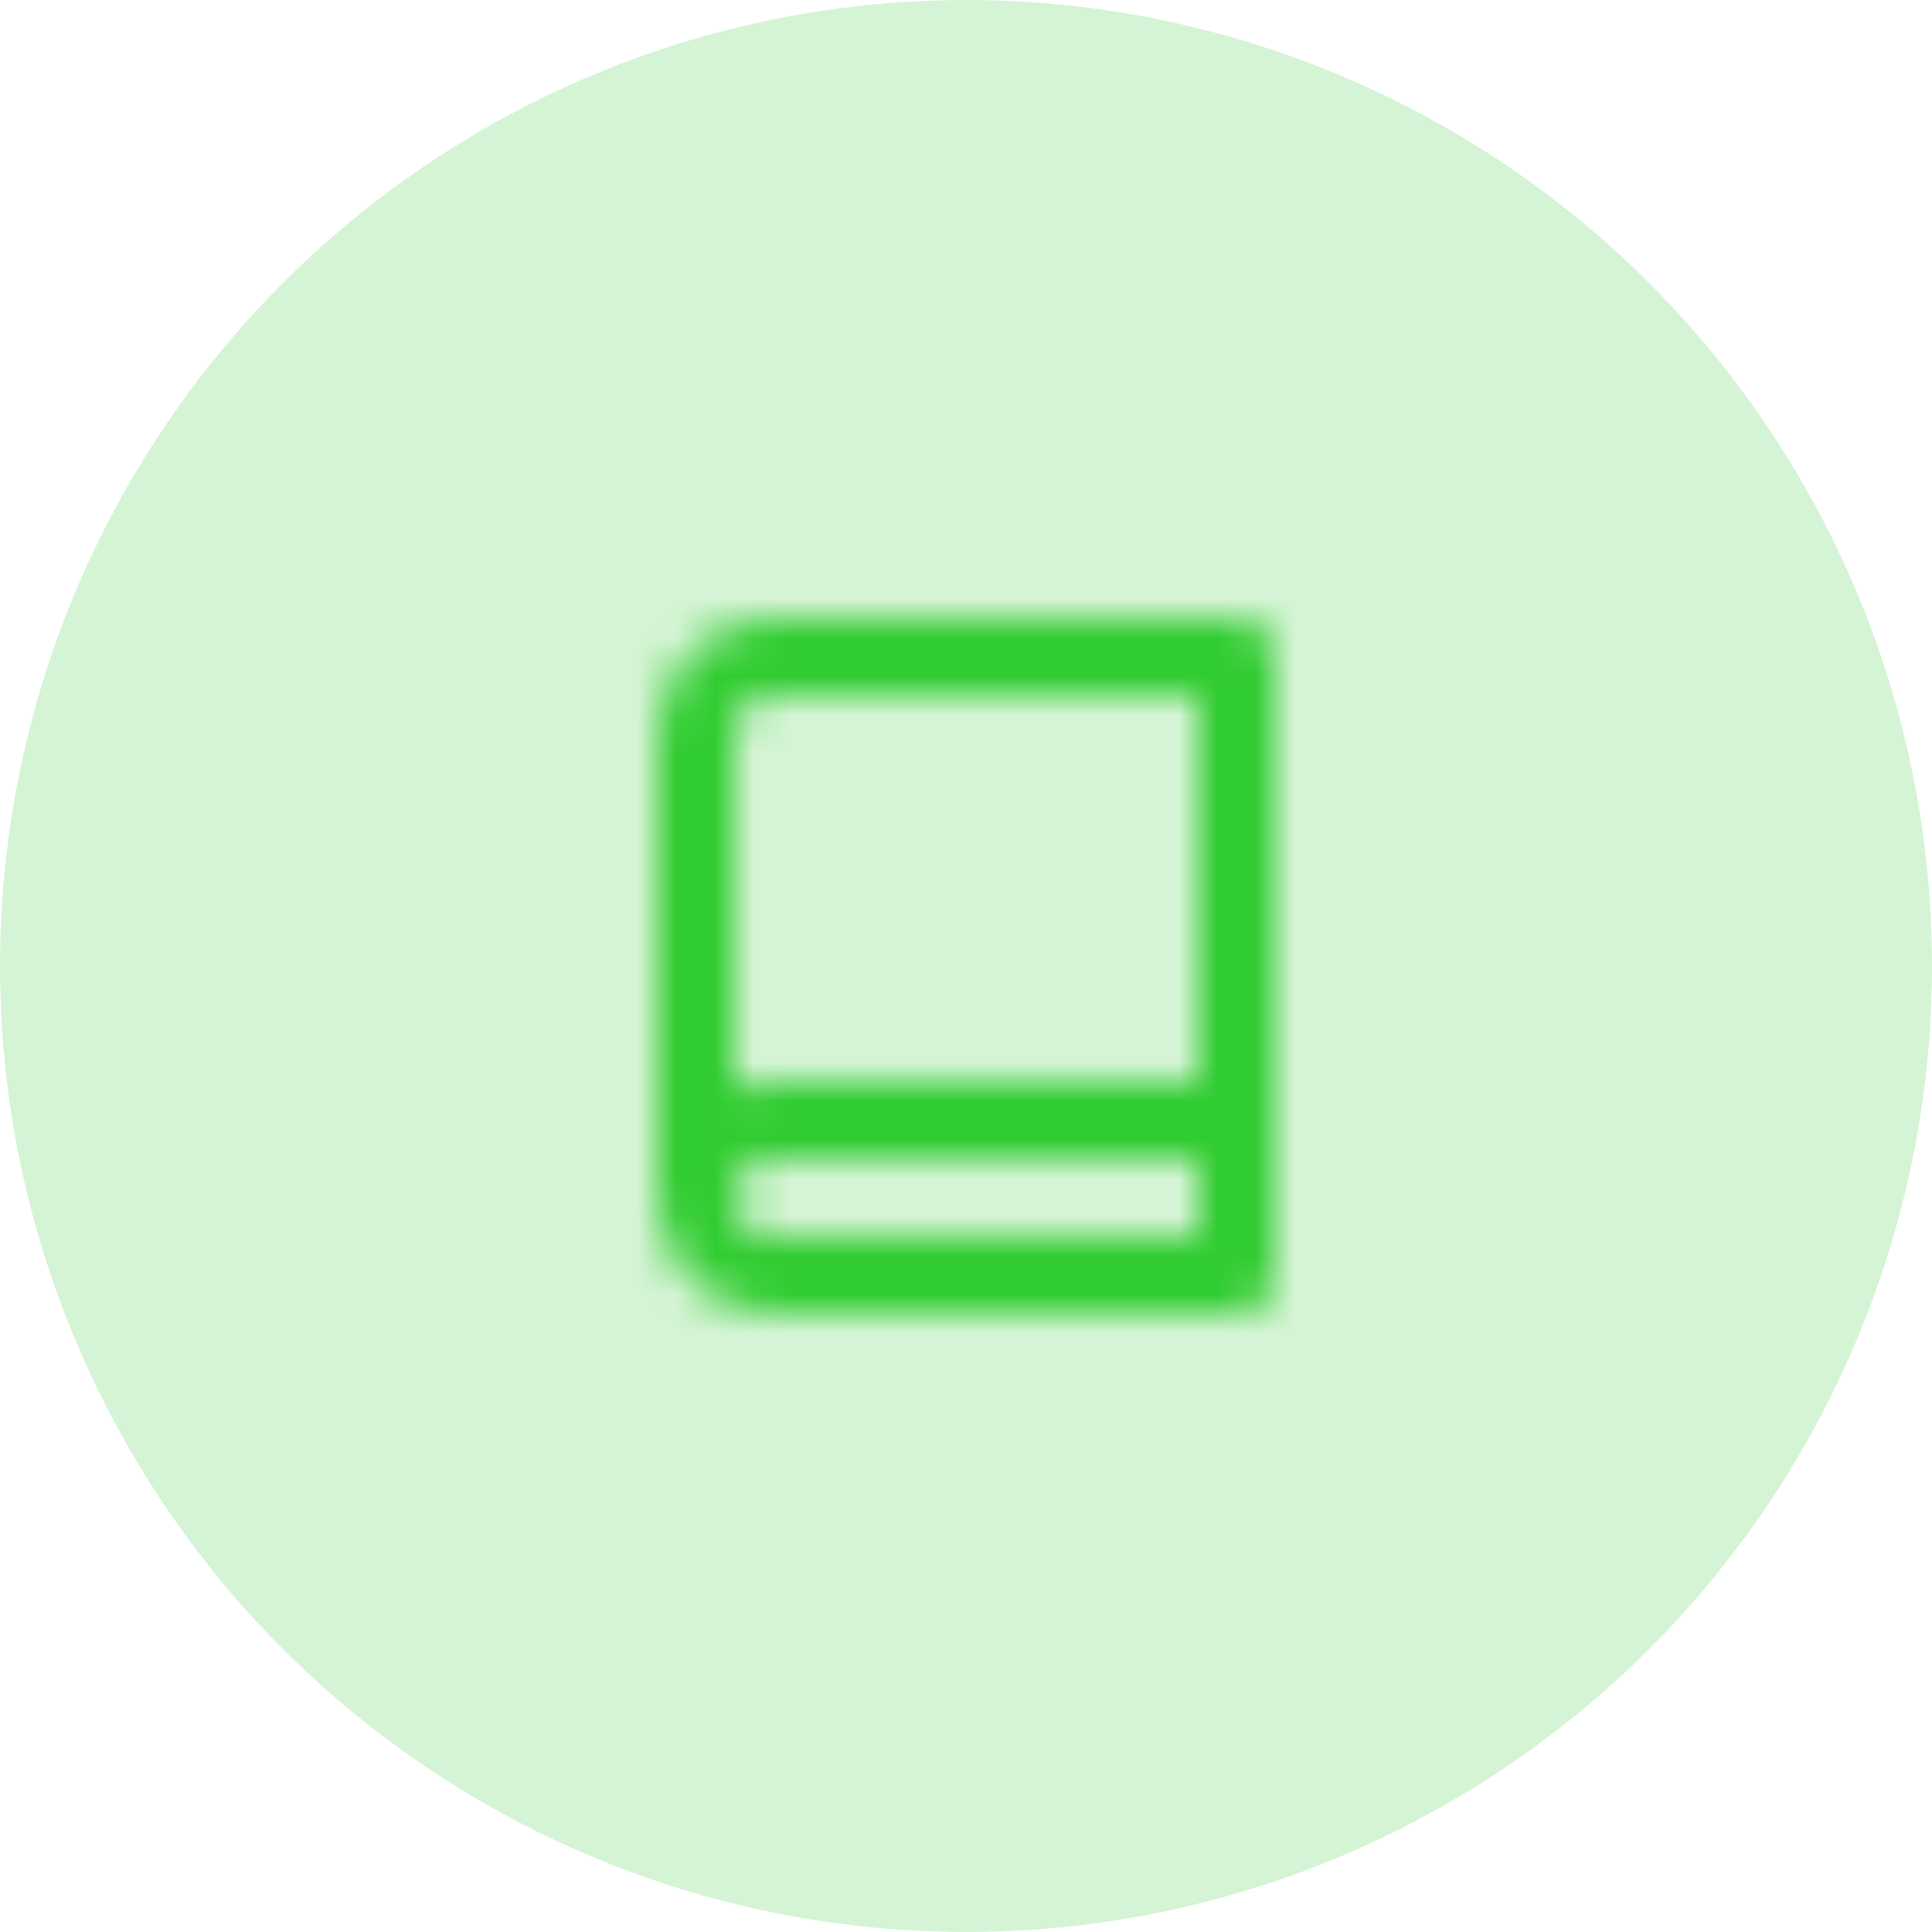
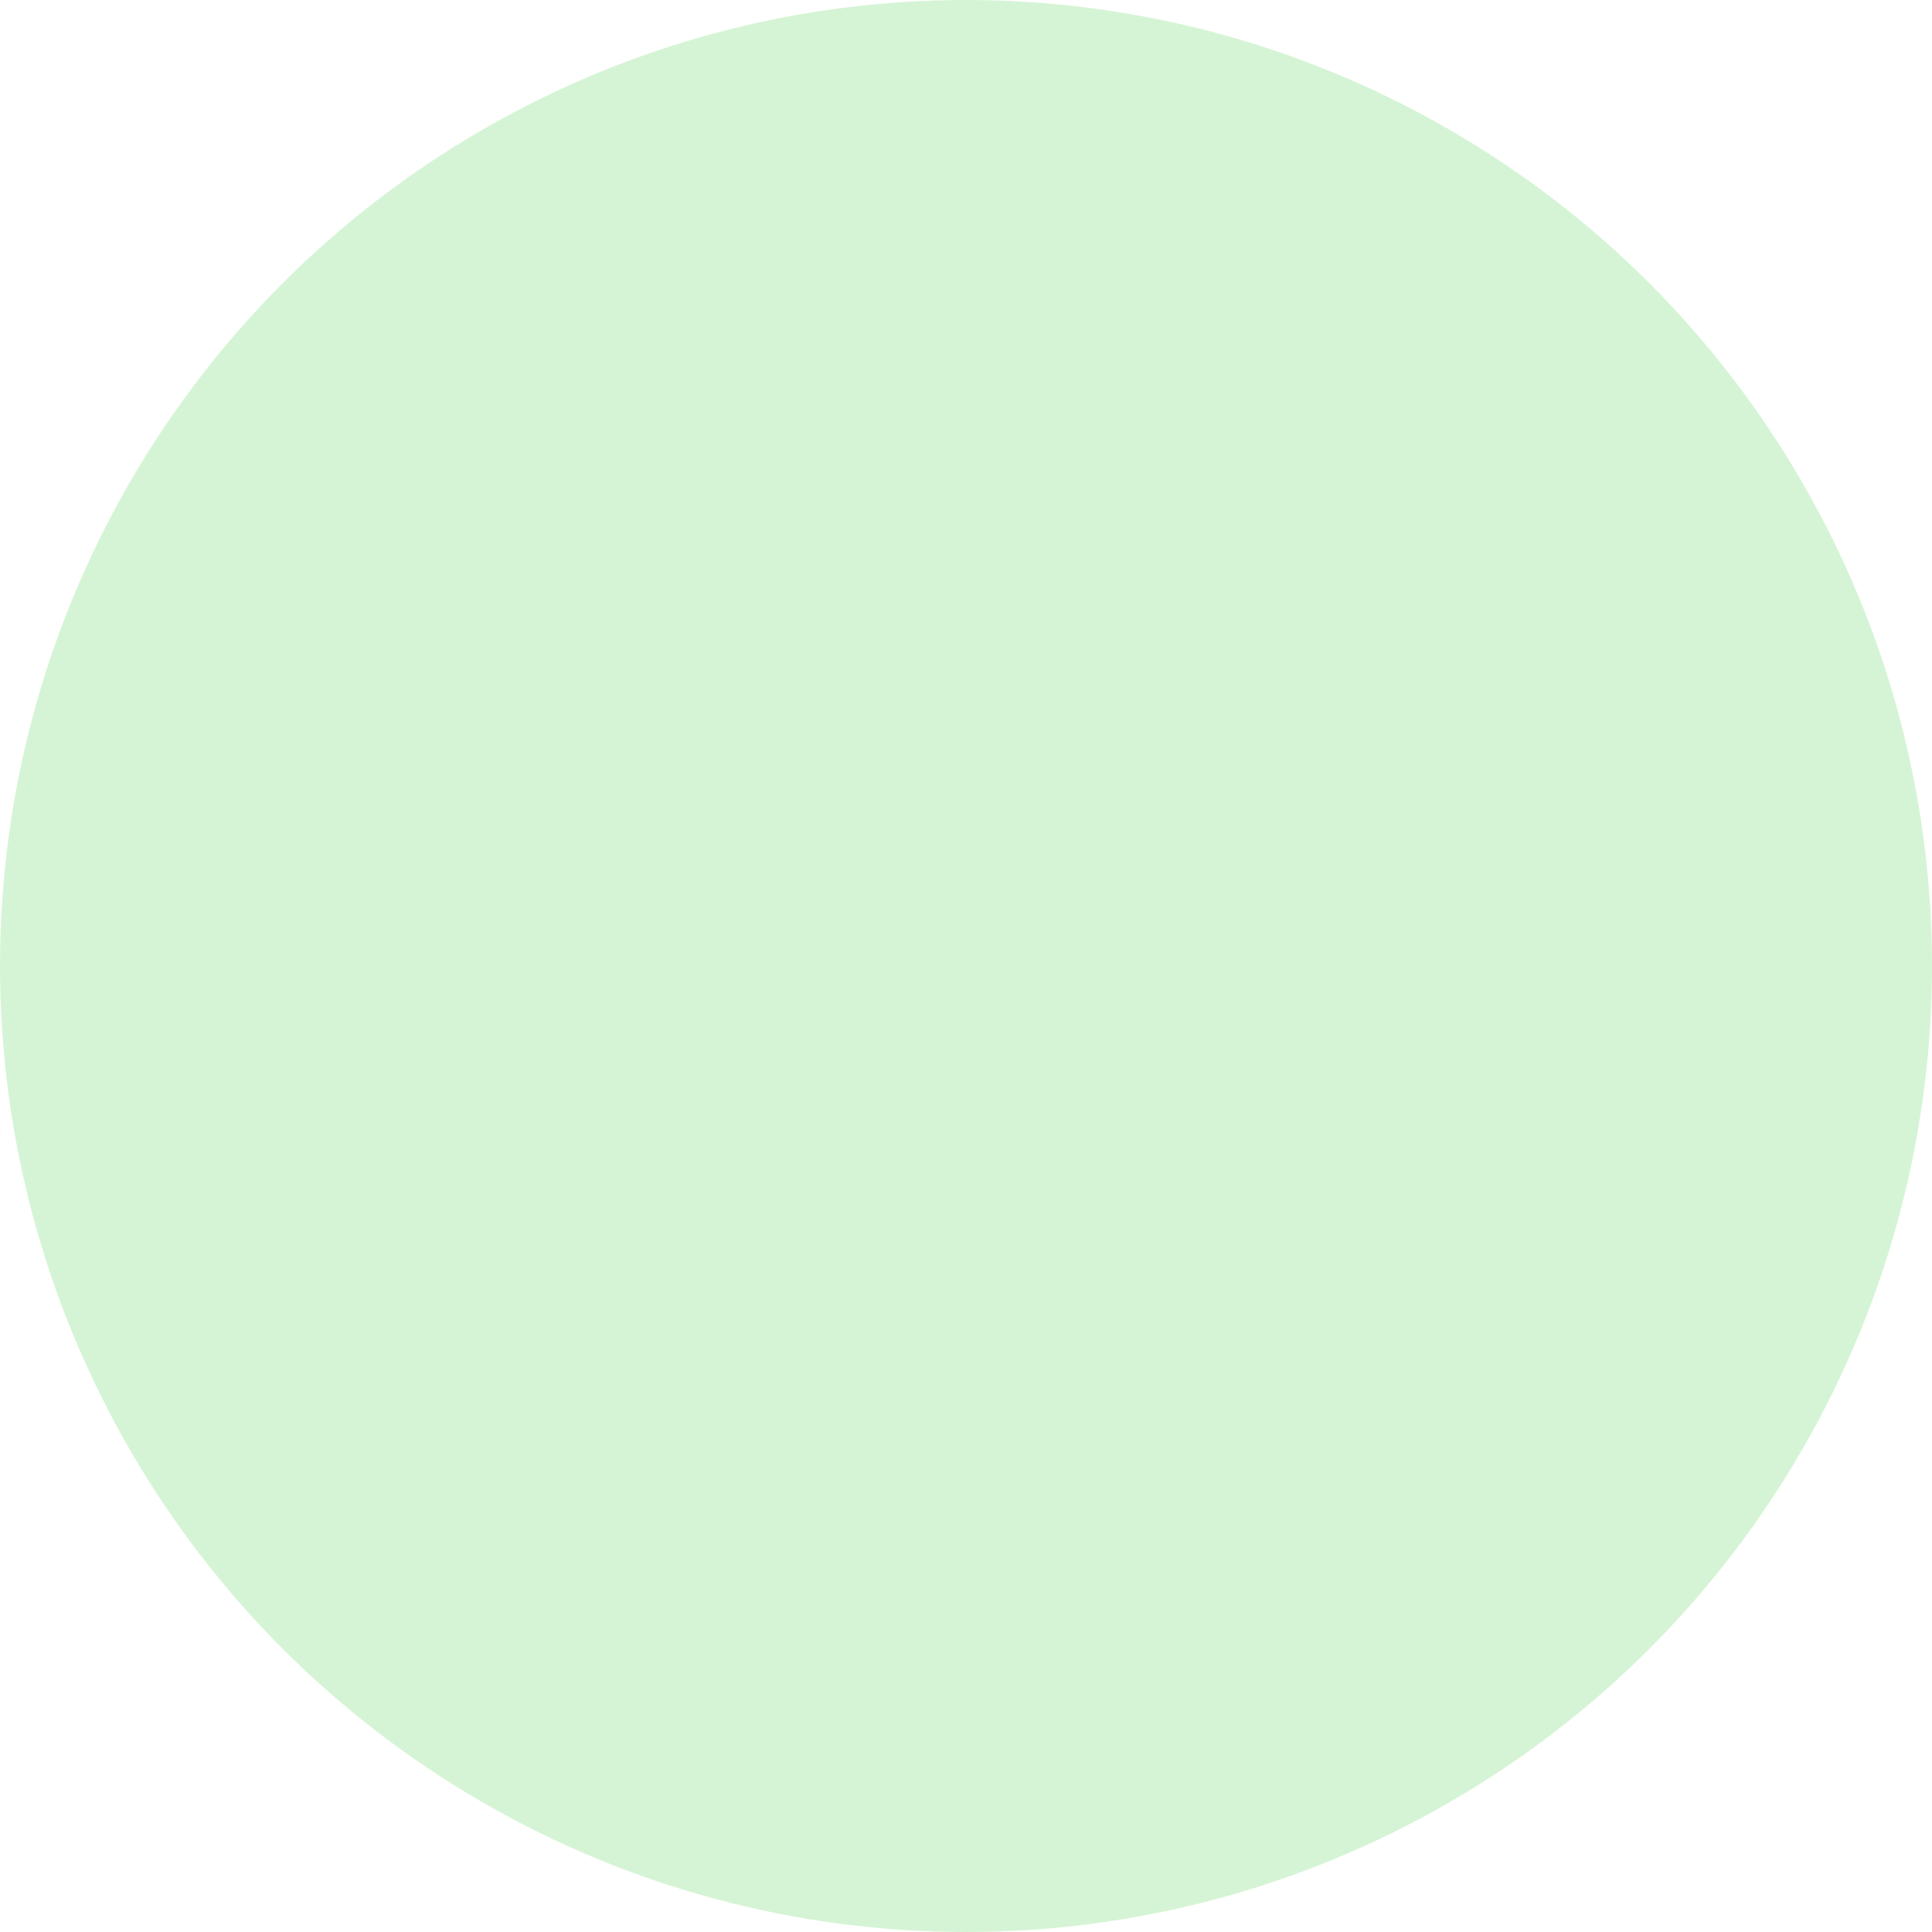
<svg xmlns="http://www.w3.org/2000/svg" width="50" height="50" viewBox="0 0 50 50" fill="none">
  <circle opacity="0.2" cx="25" cy="25" r="25" fill="#31CC31" />
  <mask id="mask0_17_298" style="mask-type:luminance" maskUnits="userSpaceOnUse" x="17" y="16" width="16" height="18">
-     <path fill-rule="evenodd" clip-rule="evenodd" d="M20 32C19.449 32 19 31.551 19 31C19 30.449 19.449 30 20 30H31V32H20ZM20 18H31V28H20C19.647 28 19.314 28.072 19 28.184V19C19 18.449 19.449 18 20 18V18ZM32 16H20C18.346 16 17 17.346 17 19V31C17 32.654 18.346 34 20 34H31H32C32.552 34 33 33.552 33 33V32V30V17C33 16.448 32.552 16 32 16V16Z" fill="white" />
+     <path fill-rule="evenodd" clip-rule="evenodd" d="M20 32C19.449 32 19 31.551 19 31C19 30.449 19.449 30 20 30H31V32H20ZM20 18H31V28H20C19.647 28 19.314 28.072 19 28.184C19 18.449 19.449 18 20 18V18ZM32 16H20C18.346 16 17 17.346 17 19V31C17 32.654 18.346 34 20 34H31H32C32.552 34 33 33.552 33 33V32V30V17C33 16.448 32.552 16 32 16V16Z" fill="white" />
  </mask>
  <g mask="url(#mask0_17_298)">
-     <rect x="13" y="13" width="24" height="24" fill="#31CC31" />
-   </g>
+     </g>
</svg>